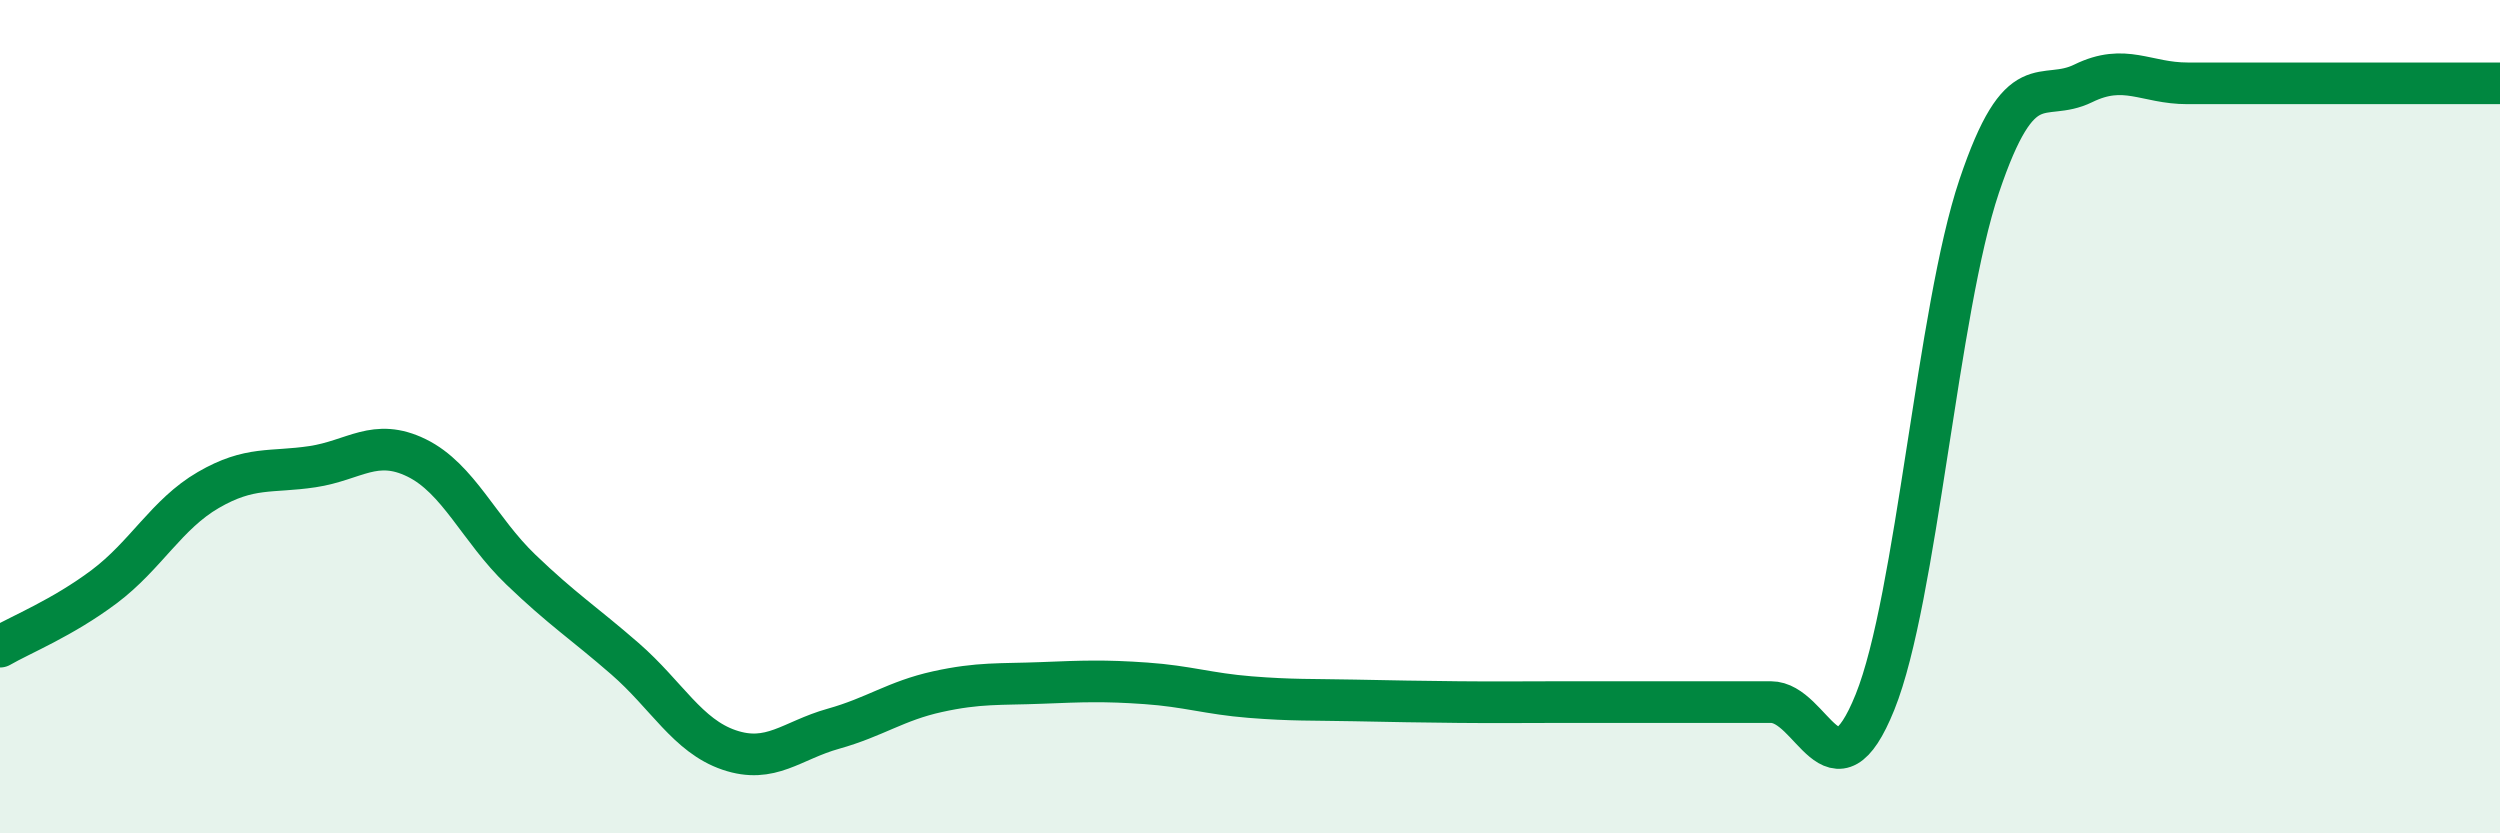
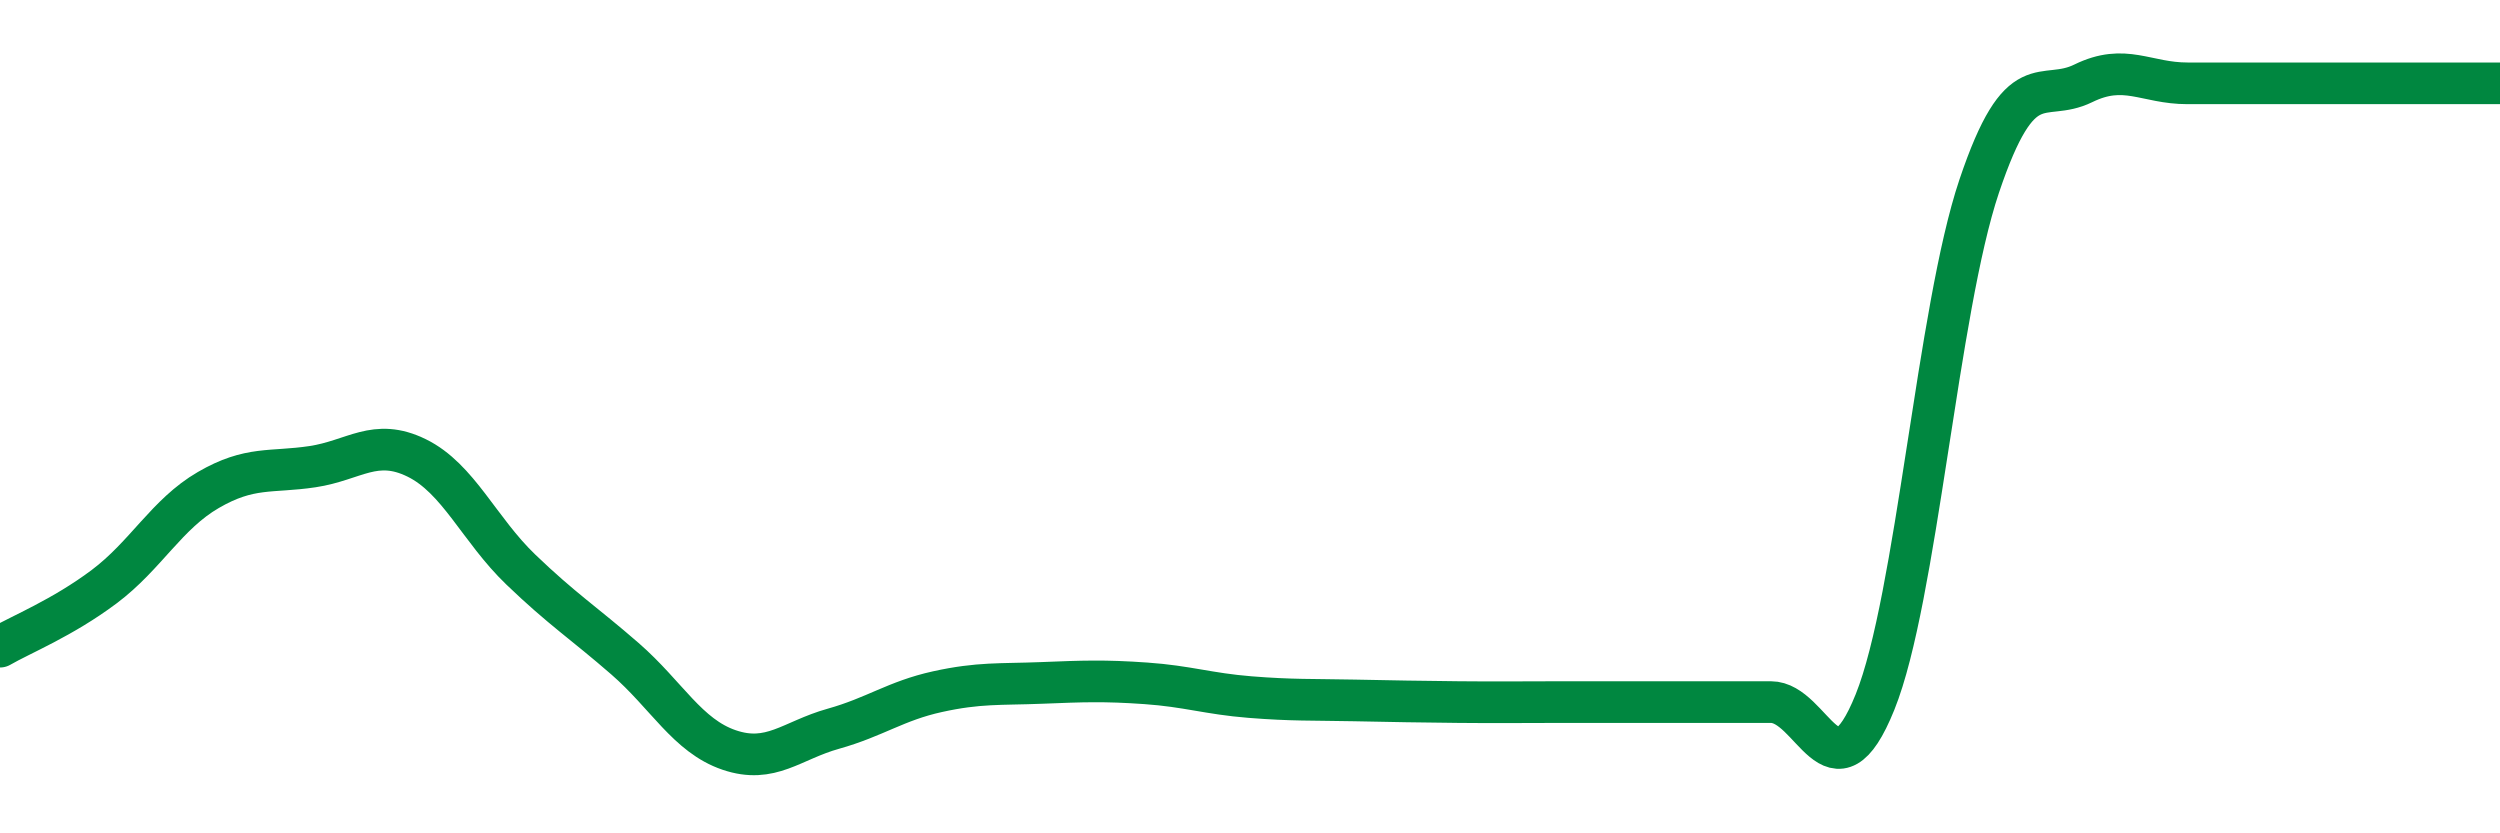
<svg xmlns="http://www.w3.org/2000/svg" width="60" height="20" viewBox="0 0 60 20">
-   <path d="M 0,15.52 C 0.5,15.23 1.5,14.83 2.5,14.08 C 3.5,13.33 4,12.34 5,11.76 C 6,11.18 6.5,11.35 7.5,11.2 C 8.5,11.05 9,10.5 10,10.99 C 11,11.48 11.5,12.71 12.5,13.67 C 13.5,14.63 14,14.94 15,15.81 C 16,16.68 16.5,17.66 17.5,18 C 18.5,18.34 19,17.77 20,17.49 C 21,17.21 21.5,16.82 22.5,16.6 C 23.5,16.38 24,16.43 25,16.39 C 26,16.35 26.5,16.33 27.5,16.4 C 28.5,16.47 29,16.65 30,16.73 C 31,16.81 31.5,16.79 32.5,16.81 C 33.5,16.83 34,16.84 35,16.85 C 36,16.86 36.5,16.85 37.5,16.85 C 38.5,16.85 39,16.85 40,16.85 C 41,16.85 41.5,16.85 42.5,16.85 C 43.5,16.85 44,19.33 45,16.85 C 46,14.37 46.5,7.44 47.5,4.47 C 48.5,1.5 49,2.49 50,2 C 51,1.51 51.5,2 52.5,2 C 53.5,2 53.5,2 55,2 C 56.5,2 59,2 60,2L60 20L0 20Z" fill="#008740" opacity="0.1" stroke-linecap="round" stroke-linejoin="round" />
  <path d="M 0,15.52 C 0.5,15.23 1.5,14.83 2.5,14.08 C 3.5,13.33 4,12.34 5,11.76 C 6,11.18 6.5,11.35 7.5,11.2 C 8.5,11.05 9,10.5 10,10.99 C 11,11.48 11.5,12.71 12.5,13.67 C 13.5,14.63 14,14.94 15,15.81 C 16,16.68 16.5,17.66 17.5,18 C 18.5,18.34 19,17.77 20,17.49 C 21,17.21 21.5,16.82 22.5,16.6 C 23.5,16.38 24,16.43 25,16.39 C 26,16.35 26.5,16.33 27.5,16.4 C 28.5,16.47 29,16.65 30,16.73 C 31,16.81 31.5,16.79 32.5,16.81 C 33.5,16.83 34,16.84 35,16.85 C 36,16.86 36.5,16.85 37.5,16.85 C 38.5,16.85 39,16.85 40,16.85 C 41,16.85 41.5,16.85 42.5,16.85 C 43.5,16.85 44,19.33 45,16.85 C 46,14.37 46.5,7.44 47.5,4.47 C 48.5,1.5 49,2.49 50,2 C 51,1.51 51.5,2 52.5,2 C 53.5,2 53.5,2 55,2 C 56.5,2 59,2 60,2" stroke="#008740" stroke-width="1" fill="none" stroke-linecap="round" stroke-linejoin="round" />
</svg>